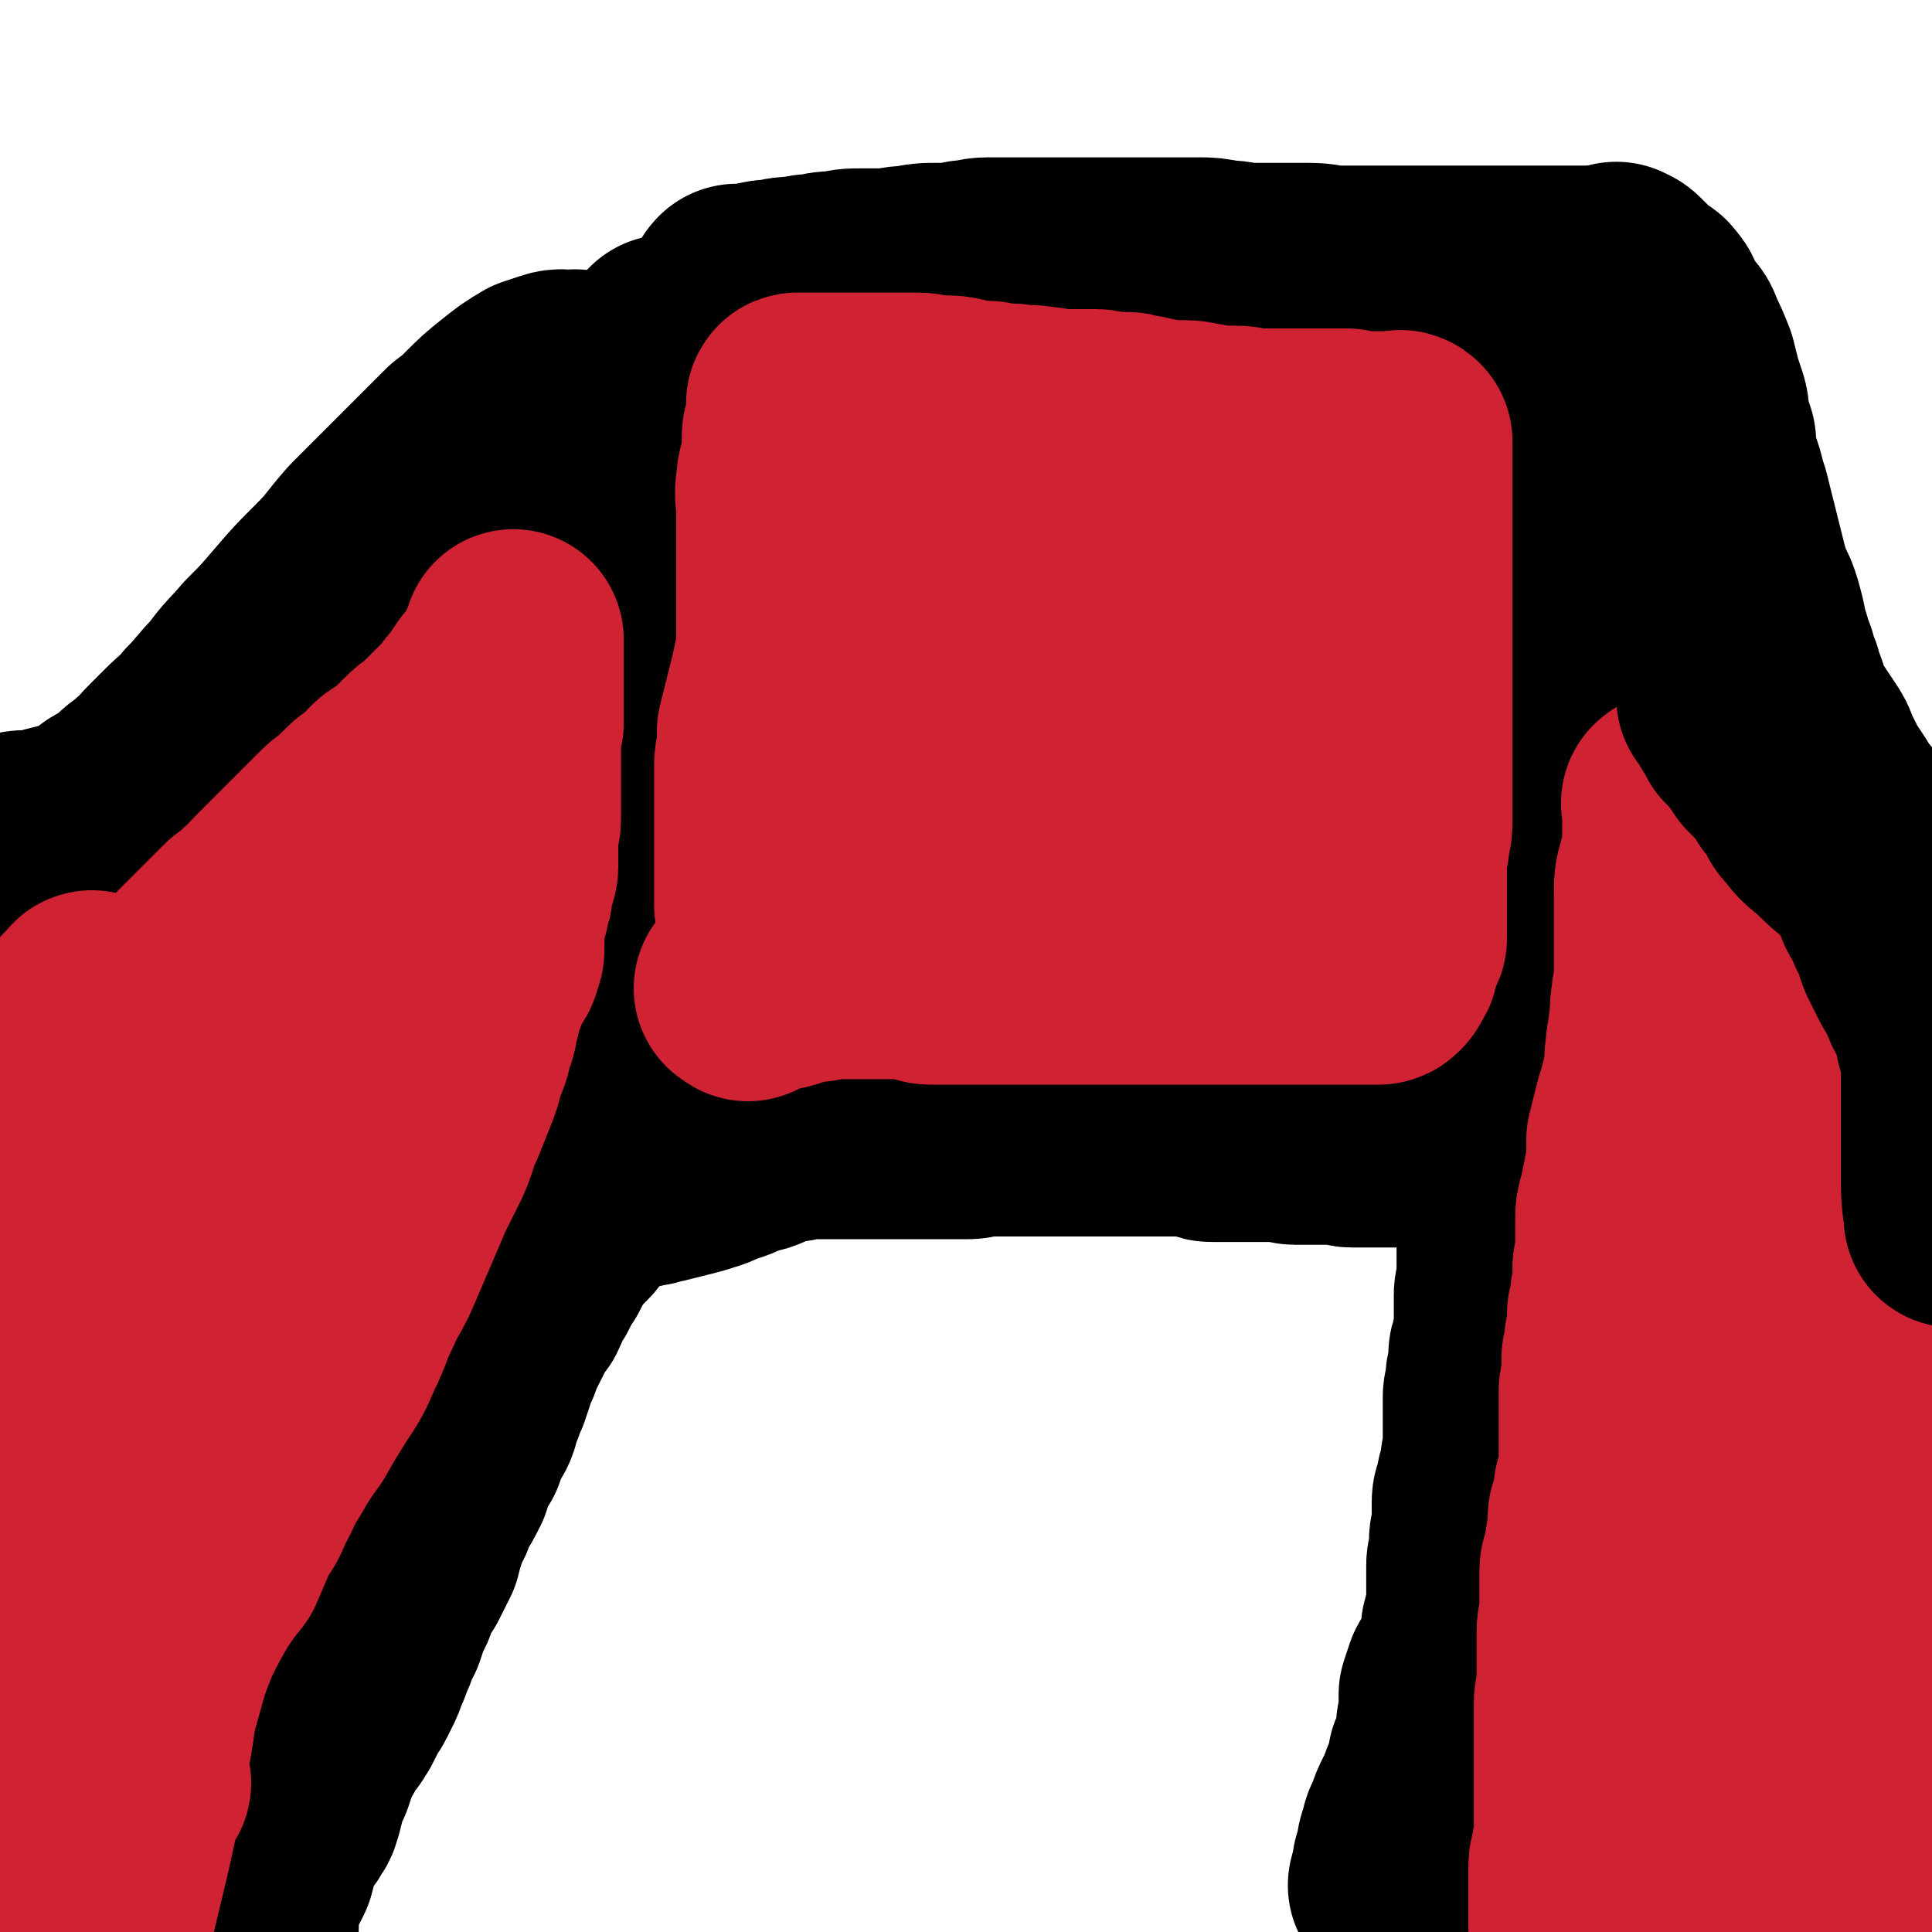
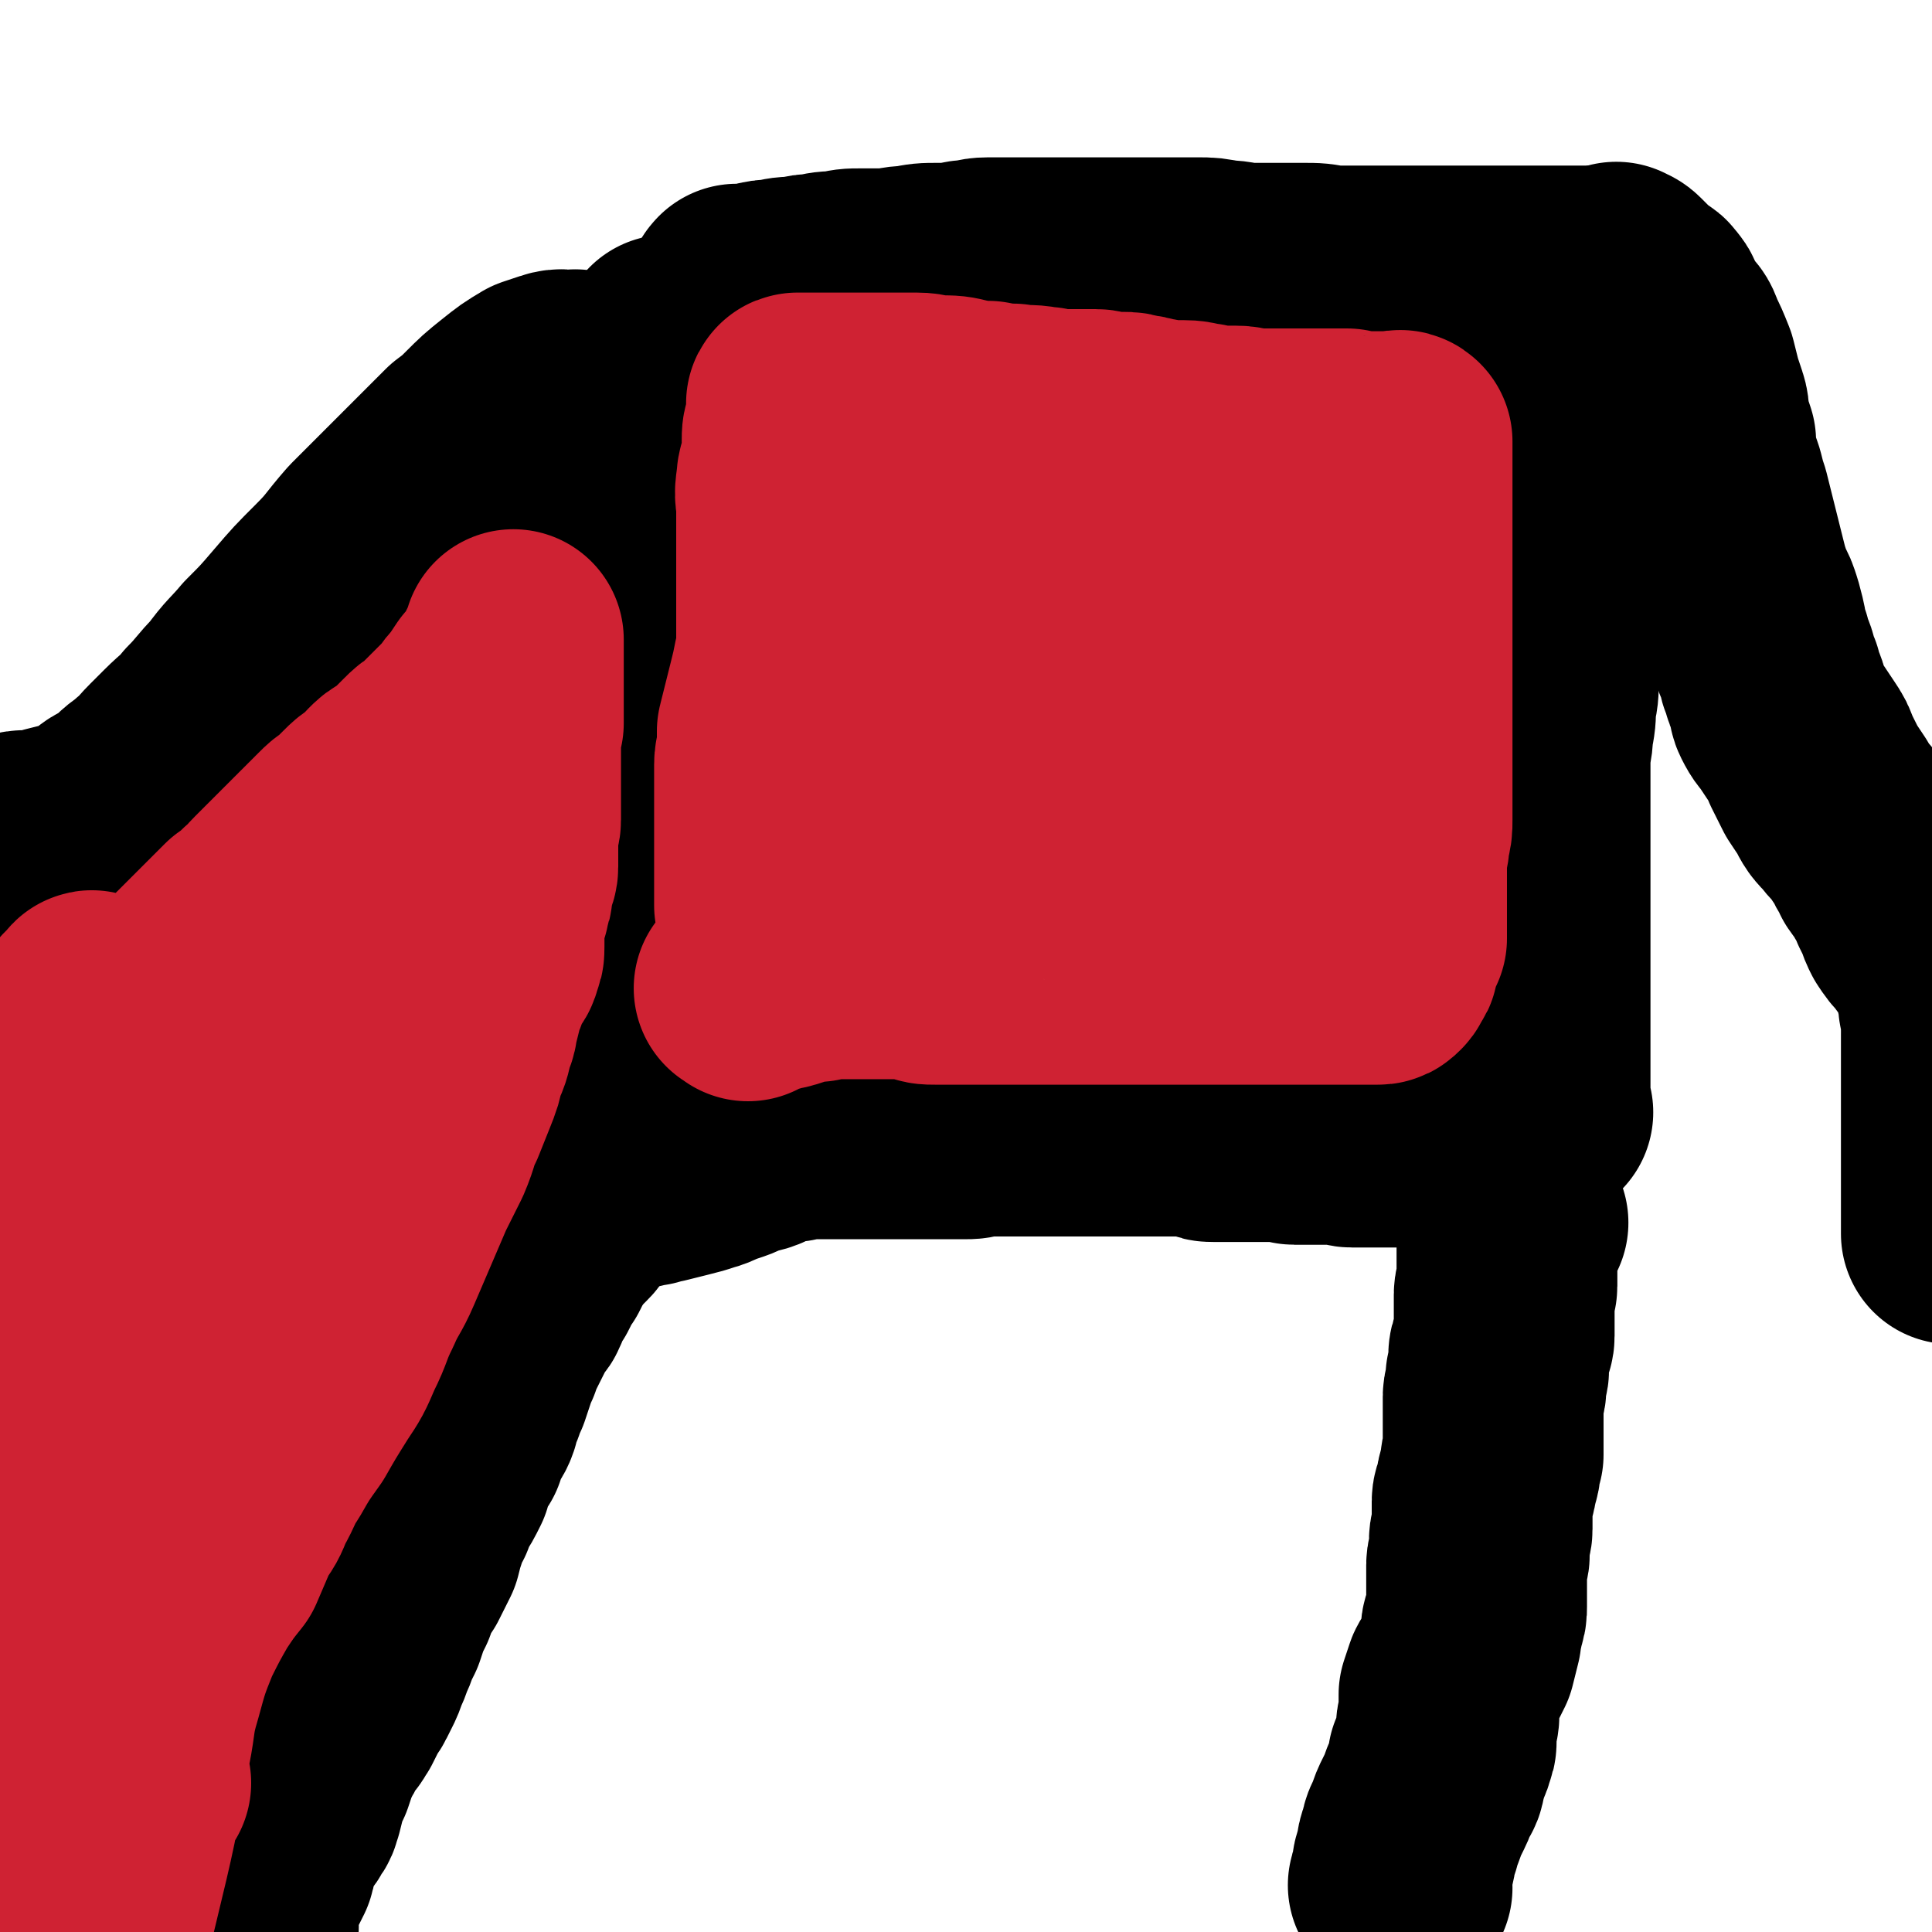
<svg xmlns="http://www.w3.org/2000/svg" viewBox="0 0 700 700" version="1.1">
  <g fill="none" stroke="#000000" stroke-width="80" stroke-linecap="round" stroke-linejoin="round">
    <path d="M90,698c-1,-1 -1,-1 -1,-1 -1,-1 0,-1 0,-1 0,-2 0,-2 0,-3 0,-2 1,-2 1,-4 1,-2 1,-2 2,-5 2,-4 2,-4 4,-8 1,-3 0,-3 1,-6 2,-4 2,-4 4,-7 1,-3 2,-2 3,-5 2,-2 1,-2 2,-4 1,-4 1,-4 2,-8 1,-2 1,-2 2,-4 1,-3 1,-3 2,-6 1,-2 1,-2 2,-4 2,-3 1,-4 3,-6 1,-1 1,-1 2,-2 1,-1 1,-2 2,-3 1,-2 1,-2 2,-4 1,-3 2,-3 3,-5 1,-2 1,-2 2,-4 1,-2 1,-2 2,-5 1,-2 1,-2 2,-5 1,-2 1,-2 2,-5 1,-2 1,-2 2,-4 1,-3 1,-3 2,-6 1,-2 1,-2 2,-4 1,-3 0,-3 2,-6 1,-2 1,-2 3,-4 1,-2 1,-2 2,-4 1,-2 1,-2 2,-4 1,-4 1,-4 2,-7 1,-4 1,-4 3,-7 1,-3 1,-3 2,-5 2,-3 2,-3 4,-7 1,-3 0,-3 2,-6 1,-3 1,-3 3,-5 1,-3 1,-3 2,-6 1,-2 2,-2 3,-5 1,-3 0,-3 2,-6 1,-3 1,-3 2,-5 1,-3 1,-3 2,-6 1,-3 1,-3 2,-5 1,-3 1,-3 2,-5 1,-2 1,-2 2,-4 1,-2 1,-2 2,-4 1,-2 1,-2 2,-4 1,-1 2,-1 2,-3 1,0 0,-1 0,-1 1,-2 1,-2 2,-3 1,-2 1,-2 2,-3 1,-2 1,-2 2,-4 1,-2 1,-2 2,-3 1,-2 1,-2 2,-4 1,-2 1,-2 2,-3 1,-2 1,-2 2,-3 1,-1 1,-1 2,-2 1,-1 1,-1 2,-2 1,-1 1,-1 1,-2 1,-1 1,-1 1,-2 0,-1 0,-1 0,-1 " />
    <path d="M508,684c-1,-1 -2,-1 -1,-1 0,-2 0,-2 1,-4 0,-3 0,-3 1,-5 1,-4 0,-4 2,-8 0,-3 1,-3 2,-6 1,-3 1,-3 2,-5 2,-4 2,-4 3,-7 2,-3 2,-3 2,-5 1,-2 1,-3 1,-5 1,-2 2,-2 2,-4 1,-2 1,-2 1,-4 0,-2 0,-2 0,-4 0,-2 1,-2 1,-5 0,-2 0,-2 0,-3 0,-2 0,-3 0,-4 1,-3 1,-3 2,-6 1,-2 1,-1 2,-3 1,-2 1,-2 2,-4 1,-4 1,-4 2,-8 0,-1 0,-1 0,-2 0,-2 1,-2 1,-4 1,-3 1,-3 1,-5 0,-3 0,-3 0,-6 0,-2 0,-2 0,-4 0,-2 0,-2 0,-5 0,-2 1,-2 1,-4 0,-2 0,-2 0,-5 0,-2 1,-2 1,-4 0,-3 0,-3 0,-7 0,-1 0,-1 0,-3 0,-2 1,-2 1,-4 1,-2 0,-2 1,-4 0,-2 1,-2 1,-5 0,-1 0,-2 1,-4 0,-1 0,-1 0,-2 0,-1 0,-1 0,-2 0,-1 0,-1 0,-2 0,-1 0,-1 0,-2 0,-1 0,-1 0,-3 0,-2 0,-2 0,-3 0,-2 0,-2 0,-4 0,-1 0,-1 0,-3 0,-2 1,-1 1,-3 0,-2 0,-2 0,-4 0,-1 1,-1 1,-3 0,-2 0,-2 0,-4 0,-2 0,-2 1,-4 0,-2 1,-2 1,-4 0,-2 0,-2 0,-4 0,-1 0,-1 0,-2 0,-2 0,-2 0,-4 0,0 0,0 0,-1 0,-1 0,-1 0,-2 0,-1 0,-1 0,-2 0,-2 1,-2 1,-3 0,-1 0,-1 0,-2 0,-2 0,-2 0,-3 0,-1 0,-1 0,-2 0,-1 0,-1 0,-2 0,-1 0,-1 0,-2 0,-1 0,-1 0,-1 0,-2 0,-2 0,-3 0,-1 0,-1 0,-2 0,-1 0,-1 0,-2 0,0 0,0 0,0 0,-1 0,-1 0,-2 0,0 0,0 0,0 0,-1 0,-1 0,-2 0,0 0,0 0,0 1,-1 1,0 3,0 0,0 1,0 1,0 " />
    <path d="M221,428c-1,-1 -2,-1 -1,-1 1,-1 1,0 3,0 3,0 3,0 6,0 3,0 3,-1 6,-1 2,-1 2,-1 4,-1 4,-1 4,-1 8,-2 4,-1 4,-1 7,-2 4,-1 4,-2 8,-3 3,-1 3,-1 5,-2 4,-2 5,-1 9,-3 2,-1 2,-1 5,-2 3,-1 3,-1 6,-1 3,-1 3,-1 7,-1 2,0 2,0 5,0 3,0 3,0 6,0 2,0 2,0 4,0 3,0 3,0 6,0 2,0 2,0 5,0 2,0 2,0 4,0 2,0 2,0 4,0 2,0 2,0 4,0 3,0 3,0 6,0 2,0 2,0 5,0 3,0 3,0 6,0 3,0 3,0 6,-1 2,0 2,0 4,0 3,0 3,0 6,0 2,0 2,0 4,0 3,0 3,0 6,0 1,0 1,0 3,0 2,0 2,0 4,0 3,0 3,0 5,0 4,0 4,0 7,0 3,0 3,0 6,0 3,0 3,0 7,0 2,0 2,0 5,0 3,0 3,0 6,0 3,0 3,0 5,0 2,0 2,0 5,0 2,0 2,0 5,0 2,0 2,1 3,1 2,1 2,1 4,1 3,0 3,0 6,0 2,0 2,0 4,0 2,0 2,0 4,0 2,0 2,0 4,0 2,0 2,0 4,0 2,0 2,0 4,0 2,0 2,1 3,1 2,0 3,0 5,0 2,0 2,0 4,0 2,0 2,0 4,0 2,0 2,0 4,0 2,0 2,1 4,1 2,0 2,0 4,0 2,0 2,0 5,0 1,0 1,0 3,0 1,0 1,0 3,0 1,0 1,0 2,0 1,0 1,0 2,0 1,0 1,0 3,0 1,0 1,0 2,0 2,0 2,0 3,0 2,0 2,1 3,1 1,0 1,0 3,0 1,0 1,1 3,1 1,0 1,0 2,0 1,0 1,0 3,0 1,0 1,0 2,0 1,0 0,0 1,0 1,1 2,1 2,1 " />
    <path d="M210,422c-1,-1 -1,-1 -1,-1 -1,-1 0,-2 0,-3 0,-1 0,-1 0,-2 0,-1 0,-1 0,-3 0,-1 0,-1 0,-3 0,-3 0,-3 0,-5 0,-3 1,-3 1,-5 1,-3 0,-3 1,-6 1,-2 1,-2 2,-5 0,-3 1,-3 2,-6 1,-4 1,-4 1,-7 1,-4 2,-4 2,-8 2,-4 2,-4 2,-8 1,-5 2,-5 2,-9 0,-4 0,-5 0,-9 0,-4 1,-4 1,-8 1,-3 0,-3 0,-6 0,-3 0,-3 0,-6 0,-4 0,-4 0,-8 0,-4 1,-4 1,-7 1,-4 0,-4 0,-7 0,-3 0,-3 0,-6 0,-3 0,-3 0,-5 0,-5 1,-5 1,-9 0,-3 0,-3 0,-6 0,-3 0,-3 0,-6 0,-4 1,-4 1,-8 1,-4 1,-4 1,-7 0,-4 0,-4 0,-8 0,-4 1,-4 1,-8 0,-4 0,-4 0,-8 0,-4 1,-4 2,-8 0,-3 0,-3 0,-6 0,-3 1,-3 1,-7 0,-3 0,-3 0,-6 0,-2 1,-2 1,-4 0,-3 0,-3 0,-6 0,-2 1,-2 1,-5 0,-3 0,-3 0,-6 0,-2 1,-2 1,-4 0,-3 0,-3 0,-5 0,-3 1,-3 1,-5 0,-2 0,-2 1,-4 0,-3 0,-3 0,-6 0,-2 0,-2 0,-4 0,-2 1,-2 1,-4 0,-2 0,-2 0,-4 0,-1 0,-1 0,-3 0,-1 0,-1 0,-2 0,-1 0,-1 0,-1 1,-2 1,-1 1,-2 1,-1 1,-2 1,-2 0,-1 1,-1 1,-2 1,-2 0,-2 1,-3 1,-1 1,-1 1,-2 1,-1 0,-1 0,-1 0,-1 0,-1 0,-1 0,0 0,-1 0,-1 0,0 1,0 1,0 " />
    <path d="M559,403c-1,-1 -1,-1 -1,-1 -1,-3 0,-3 0,-6 0,-2 0,-2 0,-4 0,-3 0,-3 0,-6 0,-2 0,-2 0,-5 0,-3 0,-3 0,-7 0,-3 0,-3 0,-6 0,-4 0,-4 0,-8 0,-3 0,-3 0,-7 0,-4 0,-4 0,-8 0,-4 0,-4 0,-8 0,-3 0,-3 0,-6 0,-4 0,-4 0,-7 0,-3 0,-3 0,-7 0,-3 0,-3 0,-7 0,-3 0,-3 0,-6 0,-4 0,-4 0,-8 0,-3 0,-3 0,-7 0,-5 0,-5 0,-9 0,-3 0,-3 0,-6 0,-4 1,-4 1,-9 1,-5 1,-5 1,-10 1,-4 1,-4 1,-9 0,-4 0,-4 0,-7 0,-5 0,-5 0,-9 0,-3 1,-3 1,-7 1,-4 1,-4 1,-8 0,-3 0,-3 0,-7 0,-4 0,-4 0,-8 0,-3 0,-3 0,-7 0,-4 0,-4 0,-7 0,-4 0,-4 0,-8 0,-3 0,-3 0,-6 0,-3 0,-3 0,-6 0,-4 1,-4 1,-7 0,-3 0,-3 0,-6 0,-2 0,-2 0,-5 0,-2 0,-2 0,-4 0,-2 0,-2 0,-4 0,-1 1,-1 1,-3 0,-1 0,-1 0,-3 0,-1 0,-1 0,-3 0,-1 0,-1 0,-2 0,-1 0,-1 0,-2 0,-1 1,-1 1,-2 0,-1 0,-1 0,-2 0,-1 0,-1 0,-2 0,-1 0,-1 0,-2 0,-1 0,-1 0,-1 0,-1 0,-1 0,-1 0,-1 0,-1 0,-1 0,-1 0,-1 0,-1 0,0 1,0 1,0 " />
    <path d="M268,108c-1,-1 -2,-1 -1,-1 0,-1 0,0 1,0 3,0 3,0 6,-1 4,-1 4,-1 7,-1 4,-1 4,-1 8,-1 4,-1 4,-1 7,-1 4,-1 4,-1 8,-1 4,-1 4,-1 8,-1 4,0 4,0 8,0 5,0 5,-1 10,-1 5,-1 5,-1 10,-1 5,0 5,0 10,-1 4,0 4,-1 8,-1 5,0 5,0 10,0 5,0 5,0 9,0 5,0 5,0 9,0 5,0 5,0 9,0 5,0 5,0 9,0 5,0 5,0 10,0 5,0 5,0 11,0 4,0 4,0 9,0 4,0 4,0 9,1 5,0 5,1 11,1 5,0 5,0 10,0 4,0 4,0 8,0 5,0 5,0 10,1 4,0 4,0 8,0 5,0 5,0 9,0 4,0 4,0 7,0 4,0 4,0 7,0 5,0 5,0 9,0 4,0 4,0 8,0 3,0 3,0 6,0 4,0 4,0 7,0 2,0 2,0 5,0 3,0 3,0 5,0 3,0 3,0 6,0 2,0 2,0 3,0 3,0 3,0 5,0 2,0 2,0 4,0 2,0 2,0 3,0 2,0 2,0 4,0 3,0 5,0 6,0 " />
    <path d="M210,139c-1,-1 -1,-1 -1,-1 -1,-1 -1,0 -2,0 -3,0 -3,-1 -6,0 -3,1 -3,1 -6,2 -5,3 -5,3 -10,7 -5,4 -5,4 -10,9 -3,3 -3,3 -7,6 -3,3 -3,3 -6,6 -4,4 -4,4 -8,8 -5,5 -5,5 -10,10 -5,5 -5,5 -10,10 -7,8 -6,8 -13,15 -7,7 -7,7 -13,14 -6,7 -6,7 -12,13 -5,6 -6,6 -11,13 -5,5 -5,6 -10,11 -4,5 -4,4 -9,9 -2,2 -2,2 -5,5 -4,4 -3,4 -7,7 -3,3 -3,2 -6,5 -2,2 -2,2 -5,4 -3,2 -3,1 -6,4 -2,1 -2,2 -5,3 -2,2 -2,1 -5,2 -4,1 -4,1 -8,2 -2,1 -2,2 -4,2 -2,1 -2,0 -4,0 -2,0 -2,-1 -4,0 -2,0 -2,1 -3,2 -1,1 -1,2 -2,3 " />
    <path d="M587,100c-1,-1 -2,-2 -1,-1 0,0 1,0 2,1 1,1 1,1 2,2 1,1 1,1 2,2 1,1 1,1 2,2 2,2 3,1 4,3 2,2 1,2 2,4 2,3 2,3 4,6 2,2 2,2 3,5 2,4 2,4 4,9 1,4 1,4 2,8 1,3 1,3 2,6 1,3 0,3 1,7 1,3 1,3 2,6 0,2 0,2 0,5 0,2 0,2 1,4 1,2 1,2 2,5 1,4 1,4 2,7 1,4 1,4 2,8 1,4 1,4 2,8 1,4 1,4 2,8 1,4 1,4 2,7 1,4 2,4 3,7 1,3 1,3 2,7 1,4 0,4 2,8 0,3 1,3 2,6 1,3 0,3 2,6 0,3 1,3 2,6 1,3 0,3 1,5 2,4 2,3 4,6 2,3 2,3 4,6 2,3 2,3 3,6 2,4 2,4 4,8 2,3 2,3 4,6 2,4 2,4 5,7 2,3 3,3 5,6 2,3 2,3 4,6 1,3 2,3 3,6 2,3 3,3 4,6 2,3 2,3 3,6 1,2 1,2 2,4 1,3 1,3 2,5 2,3 2,3 4,5 2,3 2,3 4,5 2,3 2,3 3,5 2,4 1,4 2,8 1,3 1,3 1,6 1,5 1,5 1,9 0,3 0,3 0,7 0,3 0,3 0,7 0,3 0,3 0,7 0,4 0,4 0,8 0,3 0,3 0,6 0,3 0,3 0,7 0,3 0,3 0,6 0,2 0,2 0,5 0,3 0,3 0,6 0,3 0,3 0,5 0,3 0,3 0,6 0,2 0,3 0,4 " />
  </g>
  <g fill="none" stroke="#CF2233" stroke-width="80" stroke-linecap="round" stroke-linejoin="round">
    <path d="M271,359c-1,-1 -2,-1 -1,-1 1,-1 1,0 3,-1 2,0 2,-1 4,-1 2,0 2,0 4,-1 2,0 2,0 5,-1 1,-1 1,0 3,-1 2,0 2,-1 3,-1 2,0 2,0 4,0 1,-1 1,-1 3,-1 2,0 2,0 3,0 2,0 2,0 3,0 2,0 2,0 4,0 2,0 2,0 4,0 2,0 2,0 3,0 4,0 4,0 8,0 3,0 3,0 6,0 2,0 2,1 4,1 2,1 2,1 5,1 3,0 3,0 6,0 4,0 4,0 8,0 3,0 3,0 5,0 4,0 4,0 8,0 3,0 3,0 6,0 3,0 3,0 5,0 5,0 5,0 9,0 5,0 5,0 9,0 4,0 4,0 7,0 3,0 3,0 6,0 3,0 3,0 7,0 3,0 3,0 7,0 3,0 3,0 6,0 3,0 3,0 7,0 3,0 3,0 6,0 3,0 3,0 7,0 2,0 2,0 5,0 3,0 3,0 6,0 2,0 2,0 3,0 2,0 2,0 4,0 2,0 2,0 4,0 2,0 2,0 3,0 1,0 1,0 2,0 1,0 1,0 2,0 1,0 1,0 2,0 0,0 0,0 0,0 1,0 1,0 1,0 1,0 1,0 1,0 1,0 1,0 1,0 1,0 1,0 2,0 0,0 0,0 1,0 1,0 1,0 2,0 1,0 1,0 1,0 1,0 1,0 2,0 0,0 0,0 1,0 1,0 1,0 1,0 1,0 1,0 1,0 1,0 1,0 2,0 0,0 0,0 0,0 1,0 1,0 1,0 1,0 1,0 1,0 1,0 1,0 1,0 1,0 1,0 1,0 1,0 1,0 2,-1 1,-1 0,-1 1,-2 1,-1 1,-1 1,-2 1,-2 0,-2 1,-4 1,-2 1,-2 2,-4 0,-1 0,-2 0,-4 0,-2 0,-2 0,-4 0,-1 0,-1 0,-2 0,-3 0,-3 0,-6 0,-3 0,-3 0,-5 0,-4 0,-4 0,-7 0,-4 1,-4 1,-8 1,-4 1,-4 1,-7 0,-4 0,-4 0,-9 0,-3 0,-3 0,-7 0,-3 0,-3 0,-7 0,-3 0,-3 0,-6 0,-3 0,-3 0,-6 0,-4 0,-4 0,-8 0,-3 0,-3 0,-6 0,-4 0,-4 0,-7 0,-3 0,-3 0,-6 0,-3 0,-3 0,-6 0,-3 0,-3 0,-6 0,-3 0,-3 0,-6 0,-3 0,-3 0,-6 0,-3 0,-3 0,-6 0,-3 0,-3 0,-6 0,-2 0,-2 0,-4 0,-2 0,-2 0,-4 0,-3 0,-3 0,-5 0,-3 0,-3 0,-5 0,-2 0,-2 0,-4 0,-2 0,-2 0,-4 0,-2 0,-2 0,-4 0,-1 0,-1 0,-2 0,-1 0,-1 0,-2 0,-1 0,-1 0,-2 0,-1 0,-1 0,-2 0,-1 0,-1 0,-1 -1,-1 -1,0 -3,0 -1,0 -1,0 -2,0 -1,0 -1,0 -3,0 -2,0 -2,0 -4,0 -2,0 -2,0 -4,0 -2,0 -2,0 -4,-1 -3,0 -3,0 -5,0 -2,0 -2,0 -4,0 -2,0 -2,0 -5,0 -2,0 -2,0 -4,0 -2,0 -2,0 -5,0 -2,0 -2,0 -5,0 -3,0 -3,0 -6,0 -3,0 -3,-1 -6,-1 -2,0 -2,0 -5,0 -3,0 -3,0 -7,-1 -3,0 -3,-1 -7,-1 -3,0 -3,0 -6,0 -3,0 -3,-1 -6,-1 -3,-1 -3,-1 -5,-1 -3,-1 -3,-1 -5,-1 -3,0 -3,0 -5,0 -3,0 -3,-1 -5,-1 -3,0 -3,0 -6,0 -4,0 -4,0 -7,0 -4,0 -4,-1 -7,-1 -5,-1 -5,0 -10,-1 -4,0 -4,0 -9,-1 -4,0 -4,0 -9,-1 -4,-1 -4,-1 -9,-1 -4,0 -4,-1 -8,-1 -3,0 -3,0 -7,0 -3,0 -3,0 -5,0 -3,0 -3,0 -6,0 -2,0 -2,0 -4,0 -2,0 -2,0 -3,0 -2,0 -2,0 -4,0 -2,0 -2,0 -4,0 -2,0 -2,0 -4,0 -1,0 -1,0 -2,0 -1,0 -1,0 -2,0 -1,0 -1,0 -2,0 0,0 0,0 0,0 -1,0 0,1 0,1 0,1 0,1 0,2 0,1 0,1 0,2 0,2 -1,2 -1,4 -1,2 -1,2 -1,5 0,3 1,4 0,7 -1,4 -2,4 -2,8 -1,5 0,5 0,9 0,4 0,4 0,8 0,4 0,4 0,9 0,3 0,3 0,7 0,4 0,4 0,9 0,3 0,3 0,7 0,4 0,4 0,8 0,4 0,4 -1,8 -1,5 -1,5 -2,9 -1,4 -1,4 -2,8 -1,4 -1,4 -2,8 0,3 0,3 0,6 0,3 -1,3 -1,6 0,3 0,3 0,6 0,2 0,2 0,5 0,2 0,2 0,4 0,2 0,2 0,5 0,2 0,2 0,4 0,2 0,2 0,4 0,2 0,2 0,4 0,2 0,2 0,4 0,1 0,1 0,3 0,2 0,2 0,4 0,1 0,1 0,2 0,1 0,1 0,2 0,1 0,1 0,2 0,1 0,1 0,2 0,0 0,-1 1,-1 2,-1 3,0 5,-1 2,-2 2,-2 4,-5 3,-6 3,-6 7,-12 5,-9 6,-9 10,-18 4,-8 3,-8 6,-16 2,-8 2,-8 5,-16 1,-6 2,-6 3,-12 2,-6 2,-6 3,-12 2,-6 2,-6 3,-13 1,-4 1,-4 2,-8 1,-4 1,-4 2,-8 1,-4 1,-4 2,-7 1,-3 1,-3 2,-5 1,-2 1,-2 2,-4 1,-2 1,-2 1,-4 0,-1 0,-1 0,-2 0,-1 -1,-1 0,-1 1,-1 2,-1 3,0 1,1 1,1 2,3 2,5 2,5 3,11 1,8 1,8 2,16 0,10 0,10 0,21 0,7 0,7 0,15 0,9 0,9 0,18 0,8 0,8 0,15 0,7 0,7 1,13 0,5 0,5 0,9 0,4 0,4 0,7 0,3 0,3 1,5 0,2 0,2 0,4 0,1 0,1 0,3 0,0 0,0 1,0 1,0 1,0 2,0 2,-1 2,0 4,-2 3,-3 3,-3 5,-8 3,-6 3,-6 5,-13 3,-7 3,-7 5,-15 2,-7 2,-7 4,-14 2,-8 2,-8 4,-16 1,-6 0,-6 1,-12 1,-6 2,-6 3,-12 1,-6 0,-6 1,-11 0,-4 1,-4 1,-8 1,-3 0,-3 1,-7 1,-3 1,-3 2,-7 2,-2 2,-2 4,-4 2,-3 2,-3 4,-5 2,-2 2,-2 4,-4 2,-2 2,-2 4,-3 2,-1 2,-1 4,-2 1,0 2,0 3,0 1,0 1,0 2,0 1,0 1,0 2,1 1,2 1,2 2,5 1,7 2,7 2,13 1,10 0,10 0,20 0,11 0,11 0,23 0,11 0,11 0,22 0,12 0,12 0,23 0,9 0,9 0,18 0,6 0,6 0,12 0,5 0,5 0,10 0,4 0,4 0,7 0,2 0,2 0,4 0,2 0,2 0,4 0,1 -1,1 0,2 1,0 2,0 3,-1 1,-1 1,-1 2,-3 3,-5 3,-5 5,-10 3,-8 3,-8 6,-17 3,-9 3,-9 5,-17 2,-8 2,-8 4,-16 2,-7 2,-7 4,-15 2,-6 2,-6 4,-13 2,-6 2,-6 4,-12 1,-5 1,-5 2,-10 2,-4 2,-4 5,-9 1,-2 1,-2 2,-5 2,-2 2,-2 3,-5 2,-2 2,-2 3,-4 1,-1 1,-1 2,-2 1,-1 1,-3 1,-2 0,0 0,1 0,3 0,8 0,8 0,15 0,8 0,8 0,16 0,7 0,7 0,14 0,7 0,7 0,14 0,5 0,5 0,10 0,3 0,3 0,6 0,3 0,3 0,7 0,2 0,2 0,4 0,1 0,1 0,2 " />
    <path d="M51,646c-1,-1 -1,-1 -1,-1 -1,-1 0,-1 0,-1 0,-2 0,-2 0,-4 0,-4 0,-4 1,-8 2,-10 1,-10 4,-20 3,-11 3,-11 7,-21 4,-8 4,-8 8,-15 4,-6 4,-6 8,-11 3,-7 3,-7 6,-14 3,-4 3,-4 5,-9 4,-7 3,-7 7,-13 4,-7 4,-7 9,-14 4,-7 4,-7 9,-15 4,-6 4,-6 7,-13 4,-8 3,-8 7,-16 3,-7 4,-7 7,-14 3,-7 3,-7 6,-14 3,-7 3,-7 6,-14 3,-6 3,-6 6,-12 3,-7 2,-7 5,-13 2,-5 2,-5 4,-10 2,-5 2,-5 3,-10 2,-4 2,-4 3,-9 2,-4 1,-4 2,-7 1,-4 1,-4 2,-8 1,-2 1,-2 2,-5 1,-2 1,-2 2,-4 1,-2 2,-2 2,-4 1,-2 1,-2 1,-4 0,0 0,0 0,-1 0,-1 0,-1 0,-2 0,-1 0,-1 0,-2 0,-1 0,-1 0,-2 0,-1 0,-1 0,-1 0,-1 0,-1 0,-2 0,-1 0,-1 0,-2 0,-1 1,-1 1,-2 1,-1 1,-1 1,-3 1,-2 1,-2 1,-4 0,-2 0,-2 1,-4 0,-2 1,-2 1,-4 0,-2 0,-2 0,-4 0,-2 0,-2 0,-4 0,-2 0,-2 0,-5 0,-2 1,-2 1,-4 0,-3 0,-3 0,-5 0,-2 0,-2 0,-4 0,-2 0,-2 0,-3 0,-2 0,-2 0,-4 0,-2 0,-2 0,-4 0,-2 0,-2 0,-4 0,-2 0,-2 0,-4 0,-2 0,-2 0,-3 0,-2 0,-2 1,-4 0,-1 0,-1 0,-3 0,-2 0,-2 0,-3 0,-2 0,-2 0,-3 0,-2 0,-2 0,-3 0,-2 0,-2 0,-4 0,-2 0,-2 0,-3 0,-2 0,-2 0,-3 0,-1 0,-1 0,-2 0,-1 0,-1 0,-2 0,-1 0,-1 0,-2 0,-1 0,-3 0,-2 0,0 0,1 -1,3 -1,2 -1,2 -2,4 -1,2 -1,3 -2,5 -2,2 -2,2 -4,4 -2,3 -2,3 -4,6 -2,2 -2,2 -4,5 -2,2 -2,2 -4,4 -2,2 -2,2 -4,4 -2,2 -2,2 -4,4 -2,1 -2,1 -4,3 -2,2 -2,2 -4,4 -2,2 -2,2 -5,4 -2,1 -2,1 -4,3 -2,2 -2,3 -4,4 -3,2 -3,2 -5,4 -2,2 -2,2 -4,4 -3,2 -3,2 -5,4 -2,2 -2,2 -4,4 -2,2 -2,2 -5,5 -2,2 -2,2 -4,4 -3,3 -3,3 -5,5 -2,2 -2,2 -5,5 -3,3 -2,3 -5,5 -3,3 -3,3 -6,5 -3,3 -3,3 -6,6 -3,3 -3,3 -6,6 -3,3 -3,3 -6,6 -2,2 -2,2 -4,4 -2,2 -2,2 -4,4 -2,2 -2,2 -4,4 -2,2 -2,1 -4,4 -1,1 0,1 -1,2 -2,3 -3,2 -5,4 -2,2 -2,2 -3,4 -2,2 -3,2 -4,4 -2,3 -2,3 -4,5 -2,3 -2,3 -4,5 -3,3 -3,3 -6,5 -4,3 -4,3 -7,5 -3,2 -3,2 -5,4 -1,1 -2,1 -3,2 -1,1 -1,1 -2,2 -1,1 -2,2 -1,2 1,-6 2,-8 5,-15 2,-7 2,-6 5,-13 2,-4 2,-4 5,-8 1,-4 1,-4 4,-7 1,-2 1,-2 3,-4 1,-1 1,-1 2,-2 0,0 0,-1 1,0 0,2 0,3 1,7 0,10 0,10 0,20 0,13 0,13 0,25 0,12 0,12 -1,24 0,12 -1,12 -2,24 -1,13 -1,13 -2,26 0,12 0,12 0,23 0,9 0,9 0,18 0,7 0,7 0,15 0,5 0,5 0,10 0,5 0,5 0,9 0,2 0,2 0,5 0,1 0,2 0,2 0,1 1,1 1,0 5,-14 4,-15 8,-29 9,-32 9,-32 17,-64 3,-11 3,-11 4,-22 1,-6 1,-6 1,-13 0,-4 0,-4 0,-9 0,-1 0,-2 0,-3 0,-1 -1,0 -1,0 -6,10 -8,9 -12,21 -13,35 -10,36 -22,72 -5,16 -7,15 -12,31 -4,13 -4,13 -6,27 -2,16 -1,16 -2,32 0,12 0,12 0,25 0,7 0,7 1,15 1,5 1,5 2,10 1,4 1,4 2,8 1,2 1,2 2,5 1,1 1,1 2,2 1,0 1,1 2,0 2,-3 3,-3 4,-7 2,-11 2,-12 4,-24 2,-23 2,-23 3,-45 1,-21 0,-21 1,-41 1,-16 0,-16 2,-33 1,-12 1,-12 3,-23 0,-7 1,-7 1,-13 0,-4 0,-4 0,-7 0,-2 0,-2 0,-4 0,-1 0,-3 0,-2 0,2 0,4 0,9 -1,24 -1,24 -2,48 -2,30 -1,30 -3,60 -1,22 -2,22 -4,44 -1,15 -1,15 -1,31 0,9 -1,9 0,19 1,8 1,8 2,17 1,3 1,3 1,5 1,2 0,2 1,3 0,1 1,2 2,2 0,-1 0,-2 0,-3 4,-13 5,-13 8,-26 7,-29 7,-29 12,-58 3,-22 1,-22 3,-43 2,-17 2,-17 3,-33 1,-10 0,-11 0,-21 0,-8 0,-8 0,-17 0,-7 1,-7 1,-14 1,-8 0,-8 1,-16 1,-10 1,-10 3,-20 2,-12 2,-12 5,-24 3,-11 4,-11 8,-22 3,-10 3,-10 6,-19 2,-7 1,-7 4,-13 2,-6 3,-6 6,-11 2,-5 2,-5 6,-10 2,-4 3,-4 5,-8 3,-4 3,-4 5,-7 2,-3 2,-2 5,-5 2,-2 2,-2 3,-3 2,-2 2,-2 3,-3 1,0 1,-1 2,-1 0,0 1,0 1,0 -1,10 0,10 -2,21 -1,9 -2,9 -5,19 -3,8 -3,8 -7,16 -3,6 -3,6 -6,12 -2,5 -2,5 -4,9 -1,3 -1,3 -3,7 0,2 -1,2 -1,4 -1,1 -1,1 -1,2 0,1 0,2 0,2 0,-1 0,-1 0,-2 " />
-     <path d="M607,292c-1,-1 -1,-2 -1,-1 -1,0 0,0 0,1 0,2 0,2 0,3 0,4 0,4 0,8 0,3 0,3 0,6 -1,3 -1,3 -2,7 -1,3 -1,4 -1,8 0,4 0,4 0,8 0,3 0,3 0,7 0,4 0,4 0,8 0,5 0,5 0,9 0,3 -1,3 -1,6 -1,5 0,5 -1,10 0,4 -1,4 -1,8 -1,5 0,5 -1,10 -1,4 -1,4 -2,8 -1,3 -1,3 -2,7 -1,4 -1,4 -2,8 0,3 0,3 0,7 0,3 0,3 -1,6 0,2 0,2 -1,5 0,3 0,3 -1,5 -1,3 -1,3 -1,6 0,3 0,3 0,6 0,3 0,3 0,6 0,3 0,3 -1,5 0,3 0,3 0,6 0,3 -1,3 -1,6 0,3 0,3 -1,5 0,3 0,3 0,6 0,2 -1,2 -1,4 0,3 0,3 -1,6 0,2 0,2 0,4 0,2 0,2 0,4 0,2 -1,2 -1,4 0,3 0,3 0,5 0,2 0,2 0,4 0,2 0,2 0,4 0,2 0,2 0,4 0,2 0,2 0,5 0,1 0,1 0,2 0,2 0,2 0,3 0,2 0,2 0,3 0,1 0,1 0,2 0,1 -1,1 -1,2 -1,2 -1,2 -1,3 0,2 0,2 0,3 0,2 -1,2 -1,3 -1,2 -1,2 -1,4 0,2 0,2 0,4 0,3 -1,2 -1,5 0,1 0,1 0,3 0,1 -1,1 -1,3 -1,2 -1,2 -1,5 0,2 0,2 0,5 0,3 0,3 0,6 0,1 0,1 0,3 0,3 -1,3 -1,6 0,3 0,3 0,6 0,4 0,4 0,8 0,3 0,3 0,5 0,4 -1,4 -1,7 0,4 0,4 0,7 0,2 0,2 0,4 0,3 0,3 0,5 0,2 0,2 0,4 0,2 0,2 0,4 0,1 0,1 0,3 0,2 0,2 0,4 0,3 0,3 0,5 0,3 0,3 0,6 0,2 0,2 0,5 0,2 0,2 0,4 -1,2 -1,2 -1,4 -1,3 -1,3 -1,5 0,2 0,2 0,3 0,1 0,1 0,2 0,2 0,2 0,4 0,2 0,2 0,4 0,1 0,1 0,2 0,1 0,1 0,2 0,1 0,1 0,2 0,1 0,1 0,2 " />
-     <path d="M624,322c-1,-1 -1,-2 -1,-1 -1,1 0,2 0,5 0,4 0,4 0,8 0,5 0,5 0,10 0,5 0,5 0,10 0,7 0,7 0,13 0,6 0,6 0,12 0,6 0,6 0,12 0,6 1,6 1,12 0,5 -1,5 0,9 1,5 1,5 3,10 1,4 1,4 3,9 1,4 0,4 2,7 2,5 2,5 4,9 2,3 2,3 4,6 2,4 2,4 4,8 2,3 3,3 5,6 2,4 2,5 4,9 2,4 2,4 5,7 4,6 4,5 8,11 3,4 3,4 5,9 3,6 4,6 6,12 1,3 1,3 1,6 0,4 0,4 0,8 0,6 0,6 0,12 0,6 0,6 0,12 0,6 1,6 1,12 0,5 -1,5 0,10 1,4 1,4 2,8 1,4 1,4 1,7 0,4 1,4 1,8 1,4 1,4 1,8 0,4 0,4 0,8 0,4 0,4 0,9 0,5 0,5 0,10 0,5 0,5 0,10 0,5 1,5 0,11 0,4 -1,4 -2,8 -1,4 -1,4 -2,8 -1,3 0,3 -1,6 0,2 -1,2 -1,4 0,2 0,2 0,4 0,1 0,1 0,3 0,1 0,1 0,2 0,1 0,1 0,2 0,0 0,1 0,1 -4,-2 -5,-2 -8,-5 -8,-7 -8,-8 -14,-16 -9,-12 -9,-13 -16,-26 -8,-13 -8,-13 -13,-28 -7,-17 -7,-17 -11,-35 -4,-15 -4,-16 -6,-31 -2,-13 -2,-13 -3,-26 0,-11 0,-11 0,-21 0,-6 0,-6 0,-12 0,-4 0,-4 0,-9 0,-3 0,-3 0,-6 0,-2 0,-2 0,-4 0,0 0,-2 0,-1 1,0 2,1 3,3 3,8 4,8 5,15 3,15 3,15 4,30 2,15 1,15 1,30 0,14 0,14 0,28 0,11 0,11 0,23 0,12 0,12 -1,25 -1,9 -1,9 -2,19 -1,7 -1,7 -1,14 -1,7 0,7 -1,15 -1,7 -1,7 -2,14 -1,6 -1,6 -2,13 -1,5 0,5 -1,10 0,3 -1,3 -1,6 0,3 0,3 0,6 0,2 -1,2 -1,4 0,1 0,1 0,2 0,1 0,2 0,2 0,-6 0,-8 1,-15 2,-10 2,-10 5,-21 2,-10 3,-10 6,-21 2,-12 2,-12 5,-24 2,-11 3,-11 5,-23 3,-10 3,-10 5,-20 3,-10 3,-10 4,-20 2,-8 2,-8 3,-16 1,-9 1,-9 2,-18 1,-9 1,-9 2,-18 0,-9 1,-9 1,-17 0,-7 0,-7 0,-14 0,-7 1,-7 2,-13 0,-6 1,-6 2,-12 1,-6 0,-6 2,-12 0,-5 1,-5 2,-10 1,-5 0,-5 1,-10 1,-5 1,-5 2,-10 1,-5 2,-5 2,-10 1,-6 2,-6 2,-11 1,-6 1,-6 1,-12 0,-7 0,-7 1,-13 0,-6 1,-6 1,-12 0,-6 0,-6 0,-12 0,-4 0,-4 0,-8 0,-3 0,-3 0,-6 0,-2 -1,-2 -1,-3 0,-2 0,-3 0,-4 " />
  </g>
  <g fill="none" stroke="#000000" stroke-width="80" stroke-linecap="round" stroke-linejoin="round">
-     <path d="M627,254c-1,-1 -2,-2 -1,-1 0,0 1,1 2,2 1,2 0,2 2,4 1,2 1,2 2,4 2,2 2,2 4,4 2,3 2,3 4,6 2,2 2,2 4,4 3,3 3,3 5,7 2,2 2,2 4,5 1,3 1,3 3,5 3,4 3,4 7,7 5,5 5,5 10,9 4,4 4,4 7,7 1,1 1,1 1,3 1,3 1,3 2,6 2,4 3,4 4,8 3,5 2,5 4,10 2,4 2,4 4,8 3,5 3,5 5,10 2,2 2,2 3,5 2,5 1,5 2,9 1,4 2,4 2,7 1,4 0,4 0,7 0,5 0,5 0,9 0,4 0,4 0,8 0,4 0,4 0,8 0,5 0,5 0,10 0,8 0,8 1,15 0,0 0,0 0,1 " />
-   </g>
+     </g>
</svg>